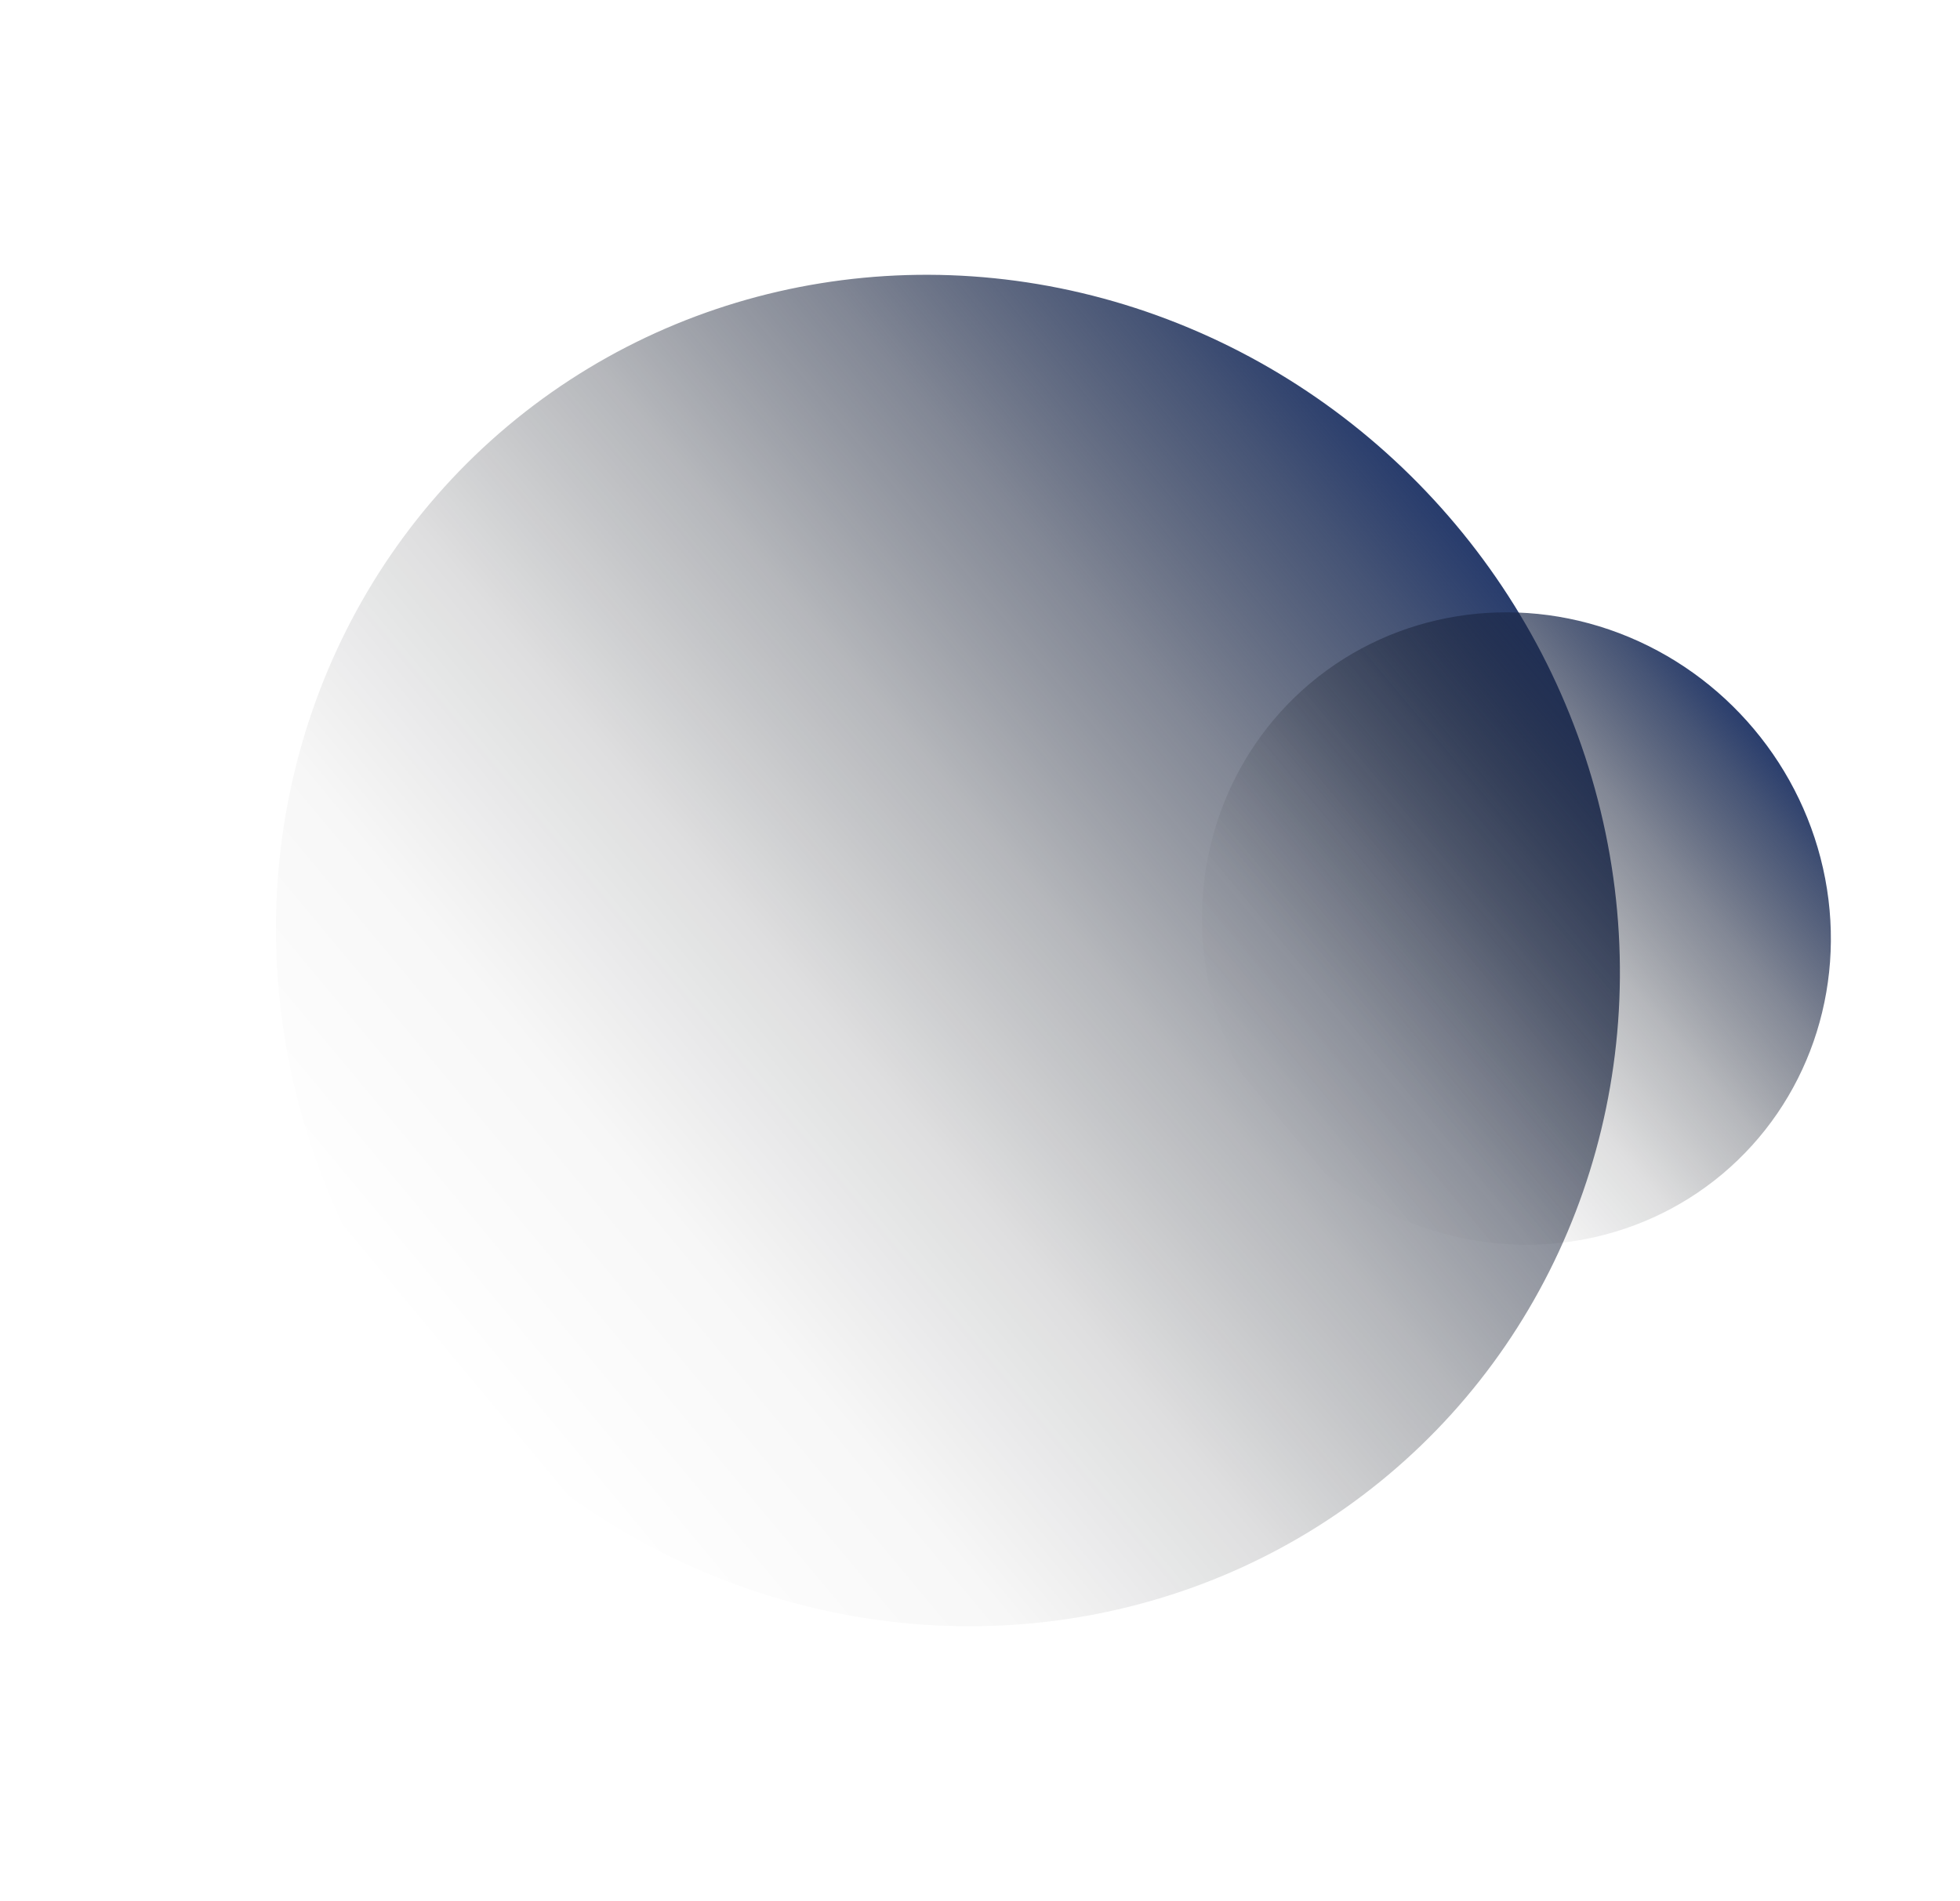
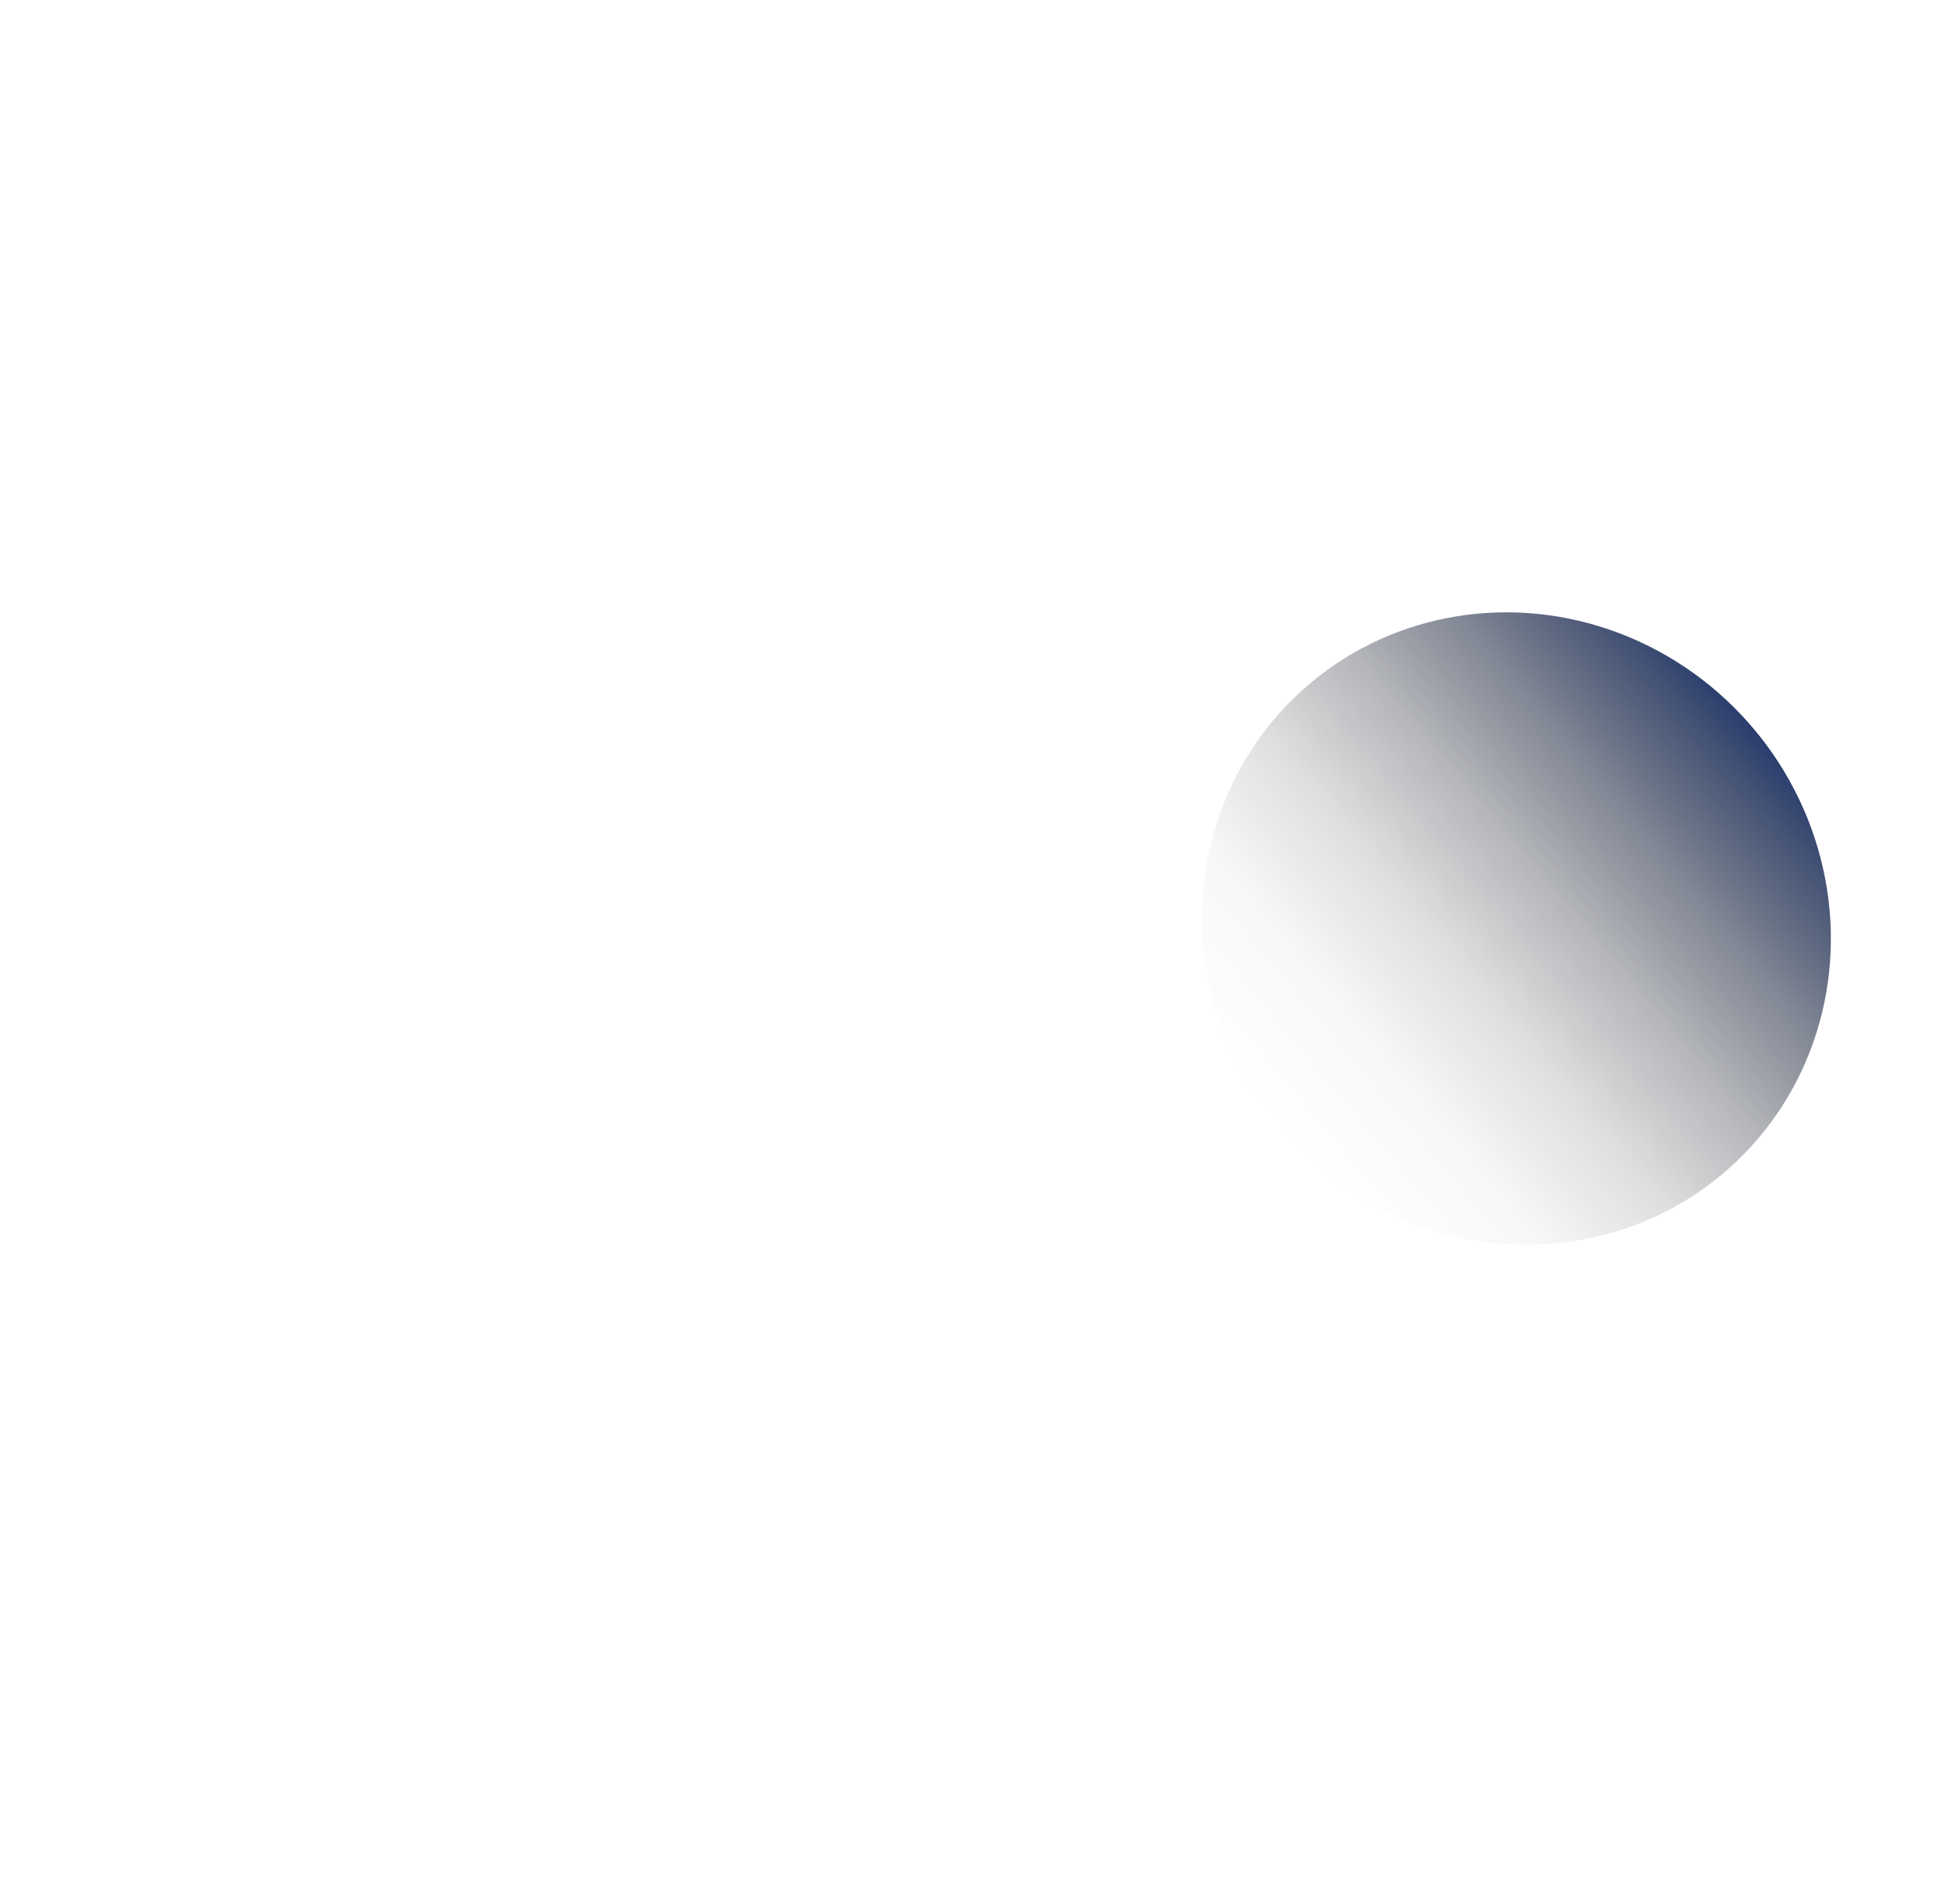
<svg xmlns="http://www.w3.org/2000/svg" width="1433.271" height="1390.32" viewBox="0 0 1433.271 1390.32">
  <defs>
    <style> .cls-1 { fill: url(#linear-gradient); } </style>
    <linearGradient id="linear-gradient" x1="0.5" x2="0.5" y2="1" gradientUnits="objectBoundingBox">
      <stop offset="0" stop-opacity="0" />
      <stop offset="0.209" stop-color="#010103" stop-opacity="0.031" />
      <stop offset="0.398" stop-color="#05080e" stop-opacity="0.133" />
      <stop offset="0.578" stop-color="#0c1220" stop-opacity="0.302" />
      <stop offset="0.753" stop-color="#16203a" stop-opacity="0.537" />
      <stop offset="0.924" stop-color="#22335b" stop-opacity="0.839" />
      <stop offset="1" stop-color="#293d6d" />
    </linearGradient>
  </defs>
  <g id="Groupe_4135" data-name="Groupe 4135" transform="translate(181.671 -388.343)">
-     <ellipse id="Ellipse_418" data-name="Ellipse 418" class="cls-1" cx="500.771" cy="484.682" rx="500.771" ry="484.682" transform="translate(462.108 1778.663) rotate(-130)" />
    <ellipse id="Ellipse_419" data-name="Ellipse 419" class="cls-1" cx="234.332" cy="226.803" rx="234.332" ry="226.803" transform="translate(904.118 1392.71) rotate(-130)" />
  </g>
</svg>